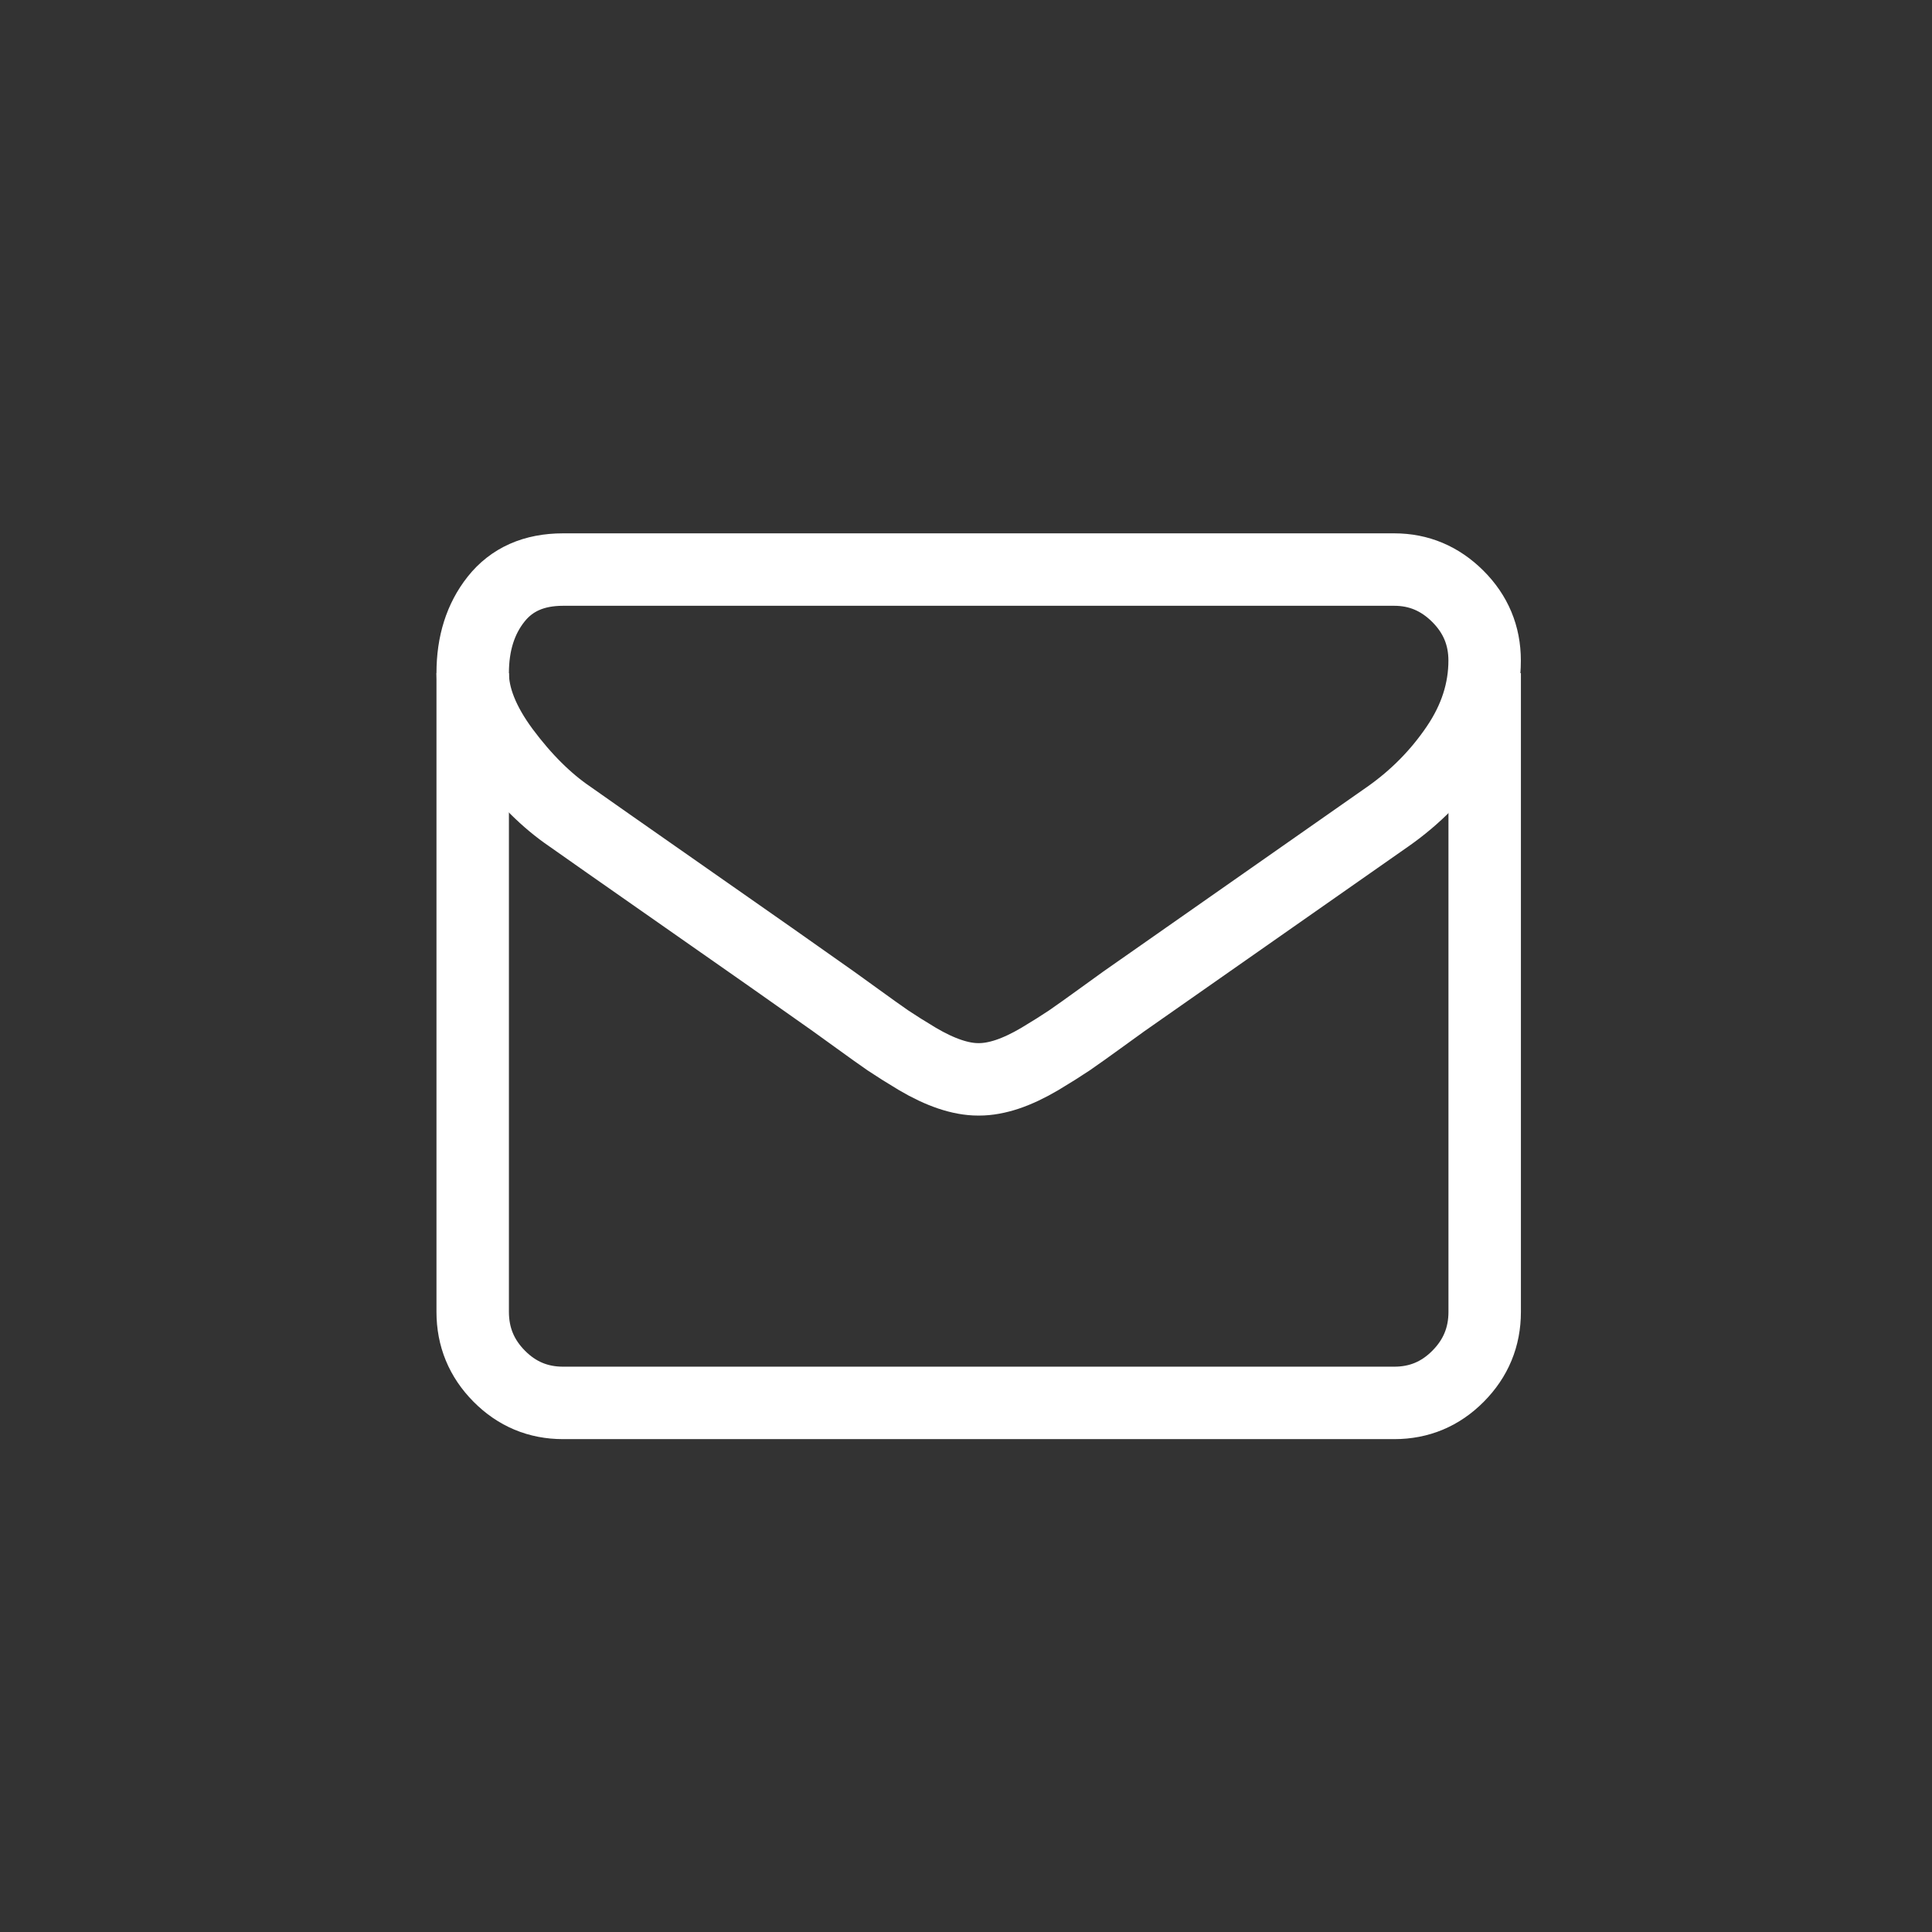
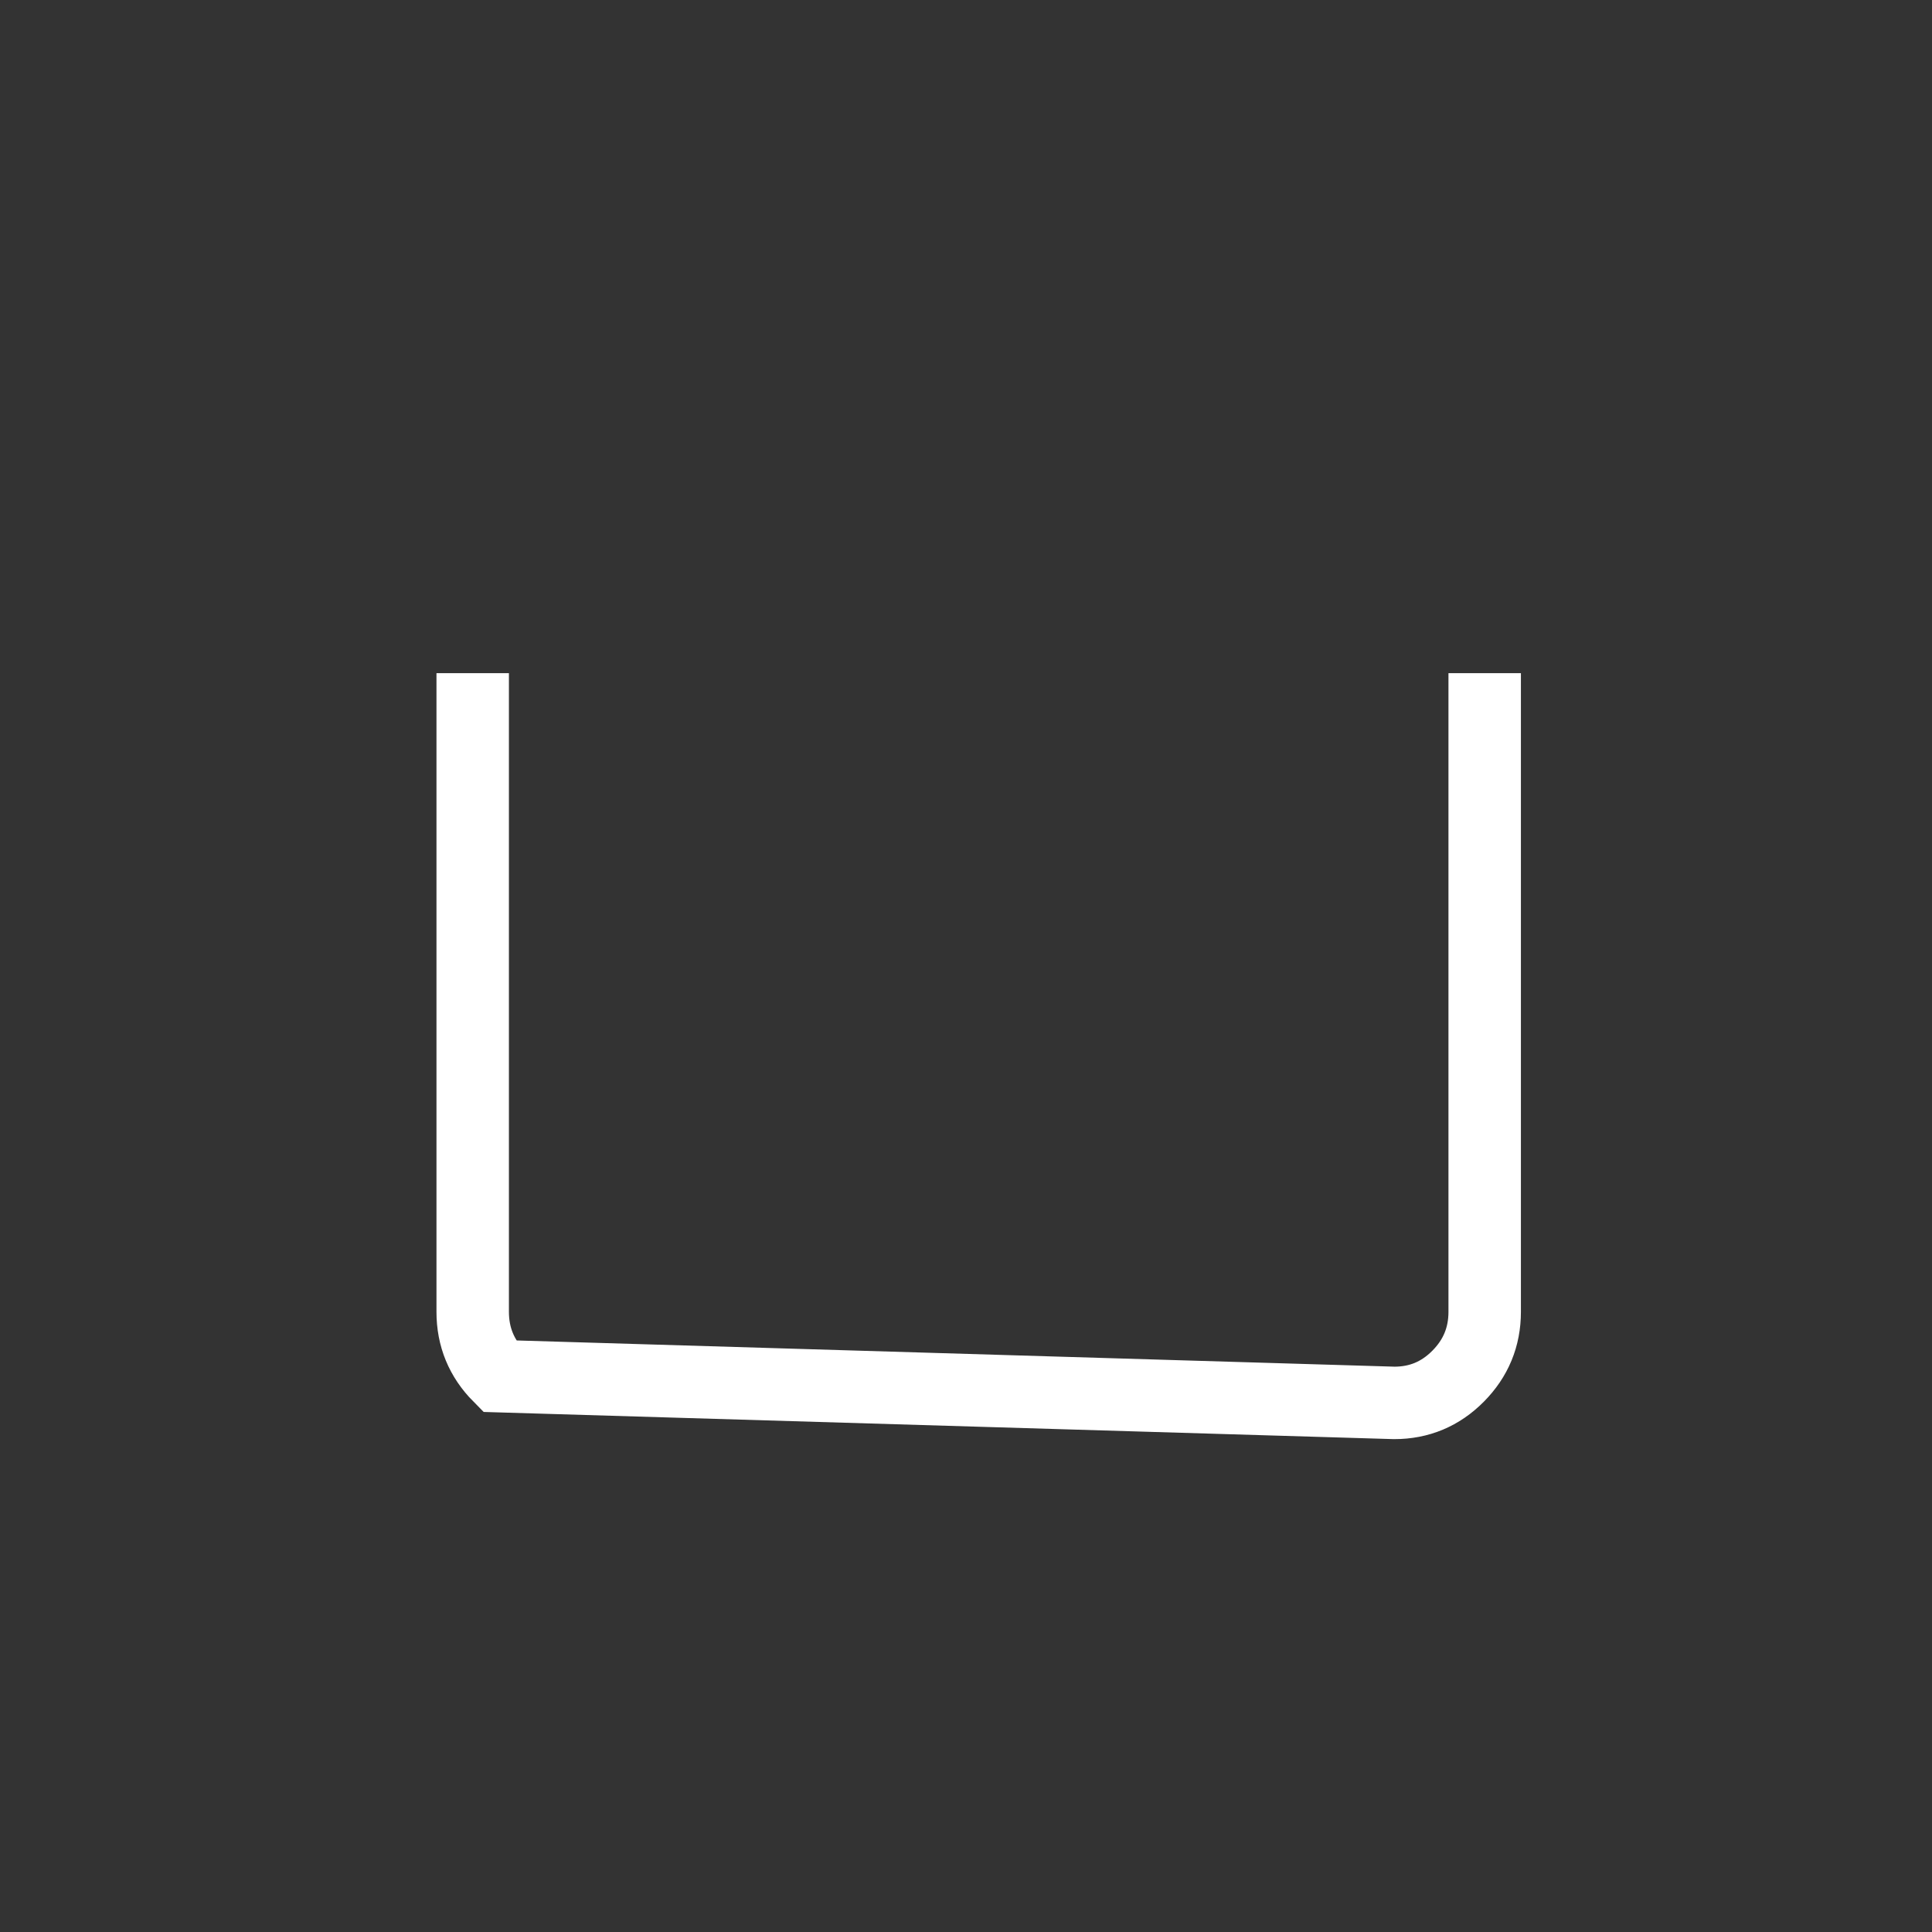
<svg xmlns="http://www.w3.org/2000/svg" width="36px" height="36px" viewBox="0 0 36 36" version="1.1">
  <rect x="0" y="0" width="36" height="36" fill="#333333" stroke="none" />
  <title>Artboard 2</title>
  <desc>Created with Sketch.</desc>
  <defs />
  <g id="Artboard-2" stroke="none" stroke-width="1" fill="none" fill-rule="evenodd">
    <g id="Group-11" transform="translate(8, 9)" stroke="#FFFFFF" stroke-width="1.35">
      <g id="email" transform="translate(0.1, 0.9)">
-         <path d="M2.517,5.314 C2.755,5.483 3.475,5.987 4.674,6.825 C5.874,7.663 6.793,8.307 7.431,8.76 C7.501,8.809 7.65,8.917 7.879,9.083 C8.107,9.249 8.296,9.383 8.446,9.487 C8.597,9.588 8.78,9.703 8.993,9.831 C9.208,9.958 9.41,10.053 9.6,10.117 C9.788,10.18 9.964,10.212 10.125,10.212 L10.135,10.212 L10.146,10.212 C10.308,10.212 10.483,10.18 10.673,10.117 C10.862,10.053 11.063,9.958 11.278,9.831 C11.492,9.703 11.674,9.588 11.825,9.487 C11.976,9.383 12.164,9.249 12.393,9.083 C12.621,8.917 12.77,8.809 12.84,8.76 C13.486,8.307 15.128,7.158 17.765,5.313 C18.277,4.953 18.705,4.518 19.048,4.01 C19.392,3.501 19.564,2.967 19.564,2.408 C19.564,1.942 19.397,1.543 19.064,1.211 C18.731,0.879 18.336,0.713 17.881,0.713 L2.391,0.713 C1.85,0.713 1.435,0.897 1.144,1.264 C0.853,1.631 0.708,2.09 0.708,2.642 C0.708,3.087 0.9,3.57 1.285,4.09 C1.672,4.609 2.082,5.018 2.517,5.314 Z" id="Stroke-1" />
-         <path d="M0.708,2.643 L0.708,14.544 C0.708,15.012 0.872,15.41 1.202,15.743 C1.532,16.076 1.928,16.241 2.391,16.241 L17.881,16.241 C18.344,16.241 18.74,16.076 19.07,15.743 C19.4,15.41 19.565,15.012 19.565,14.544 L19.565,2.643" id="Stroke-3" />
+         <path d="M0.708,2.643 L0.708,14.544 C0.708,15.012 0.872,15.41 1.202,15.743 L17.881,16.241 C18.344,16.241 18.74,16.076 19.07,15.743 C19.4,15.41 19.565,15.012 19.565,14.544 L19.565,2.643" id="Stroke-3" />
      </g>
    </g>
  </g>
</svg>